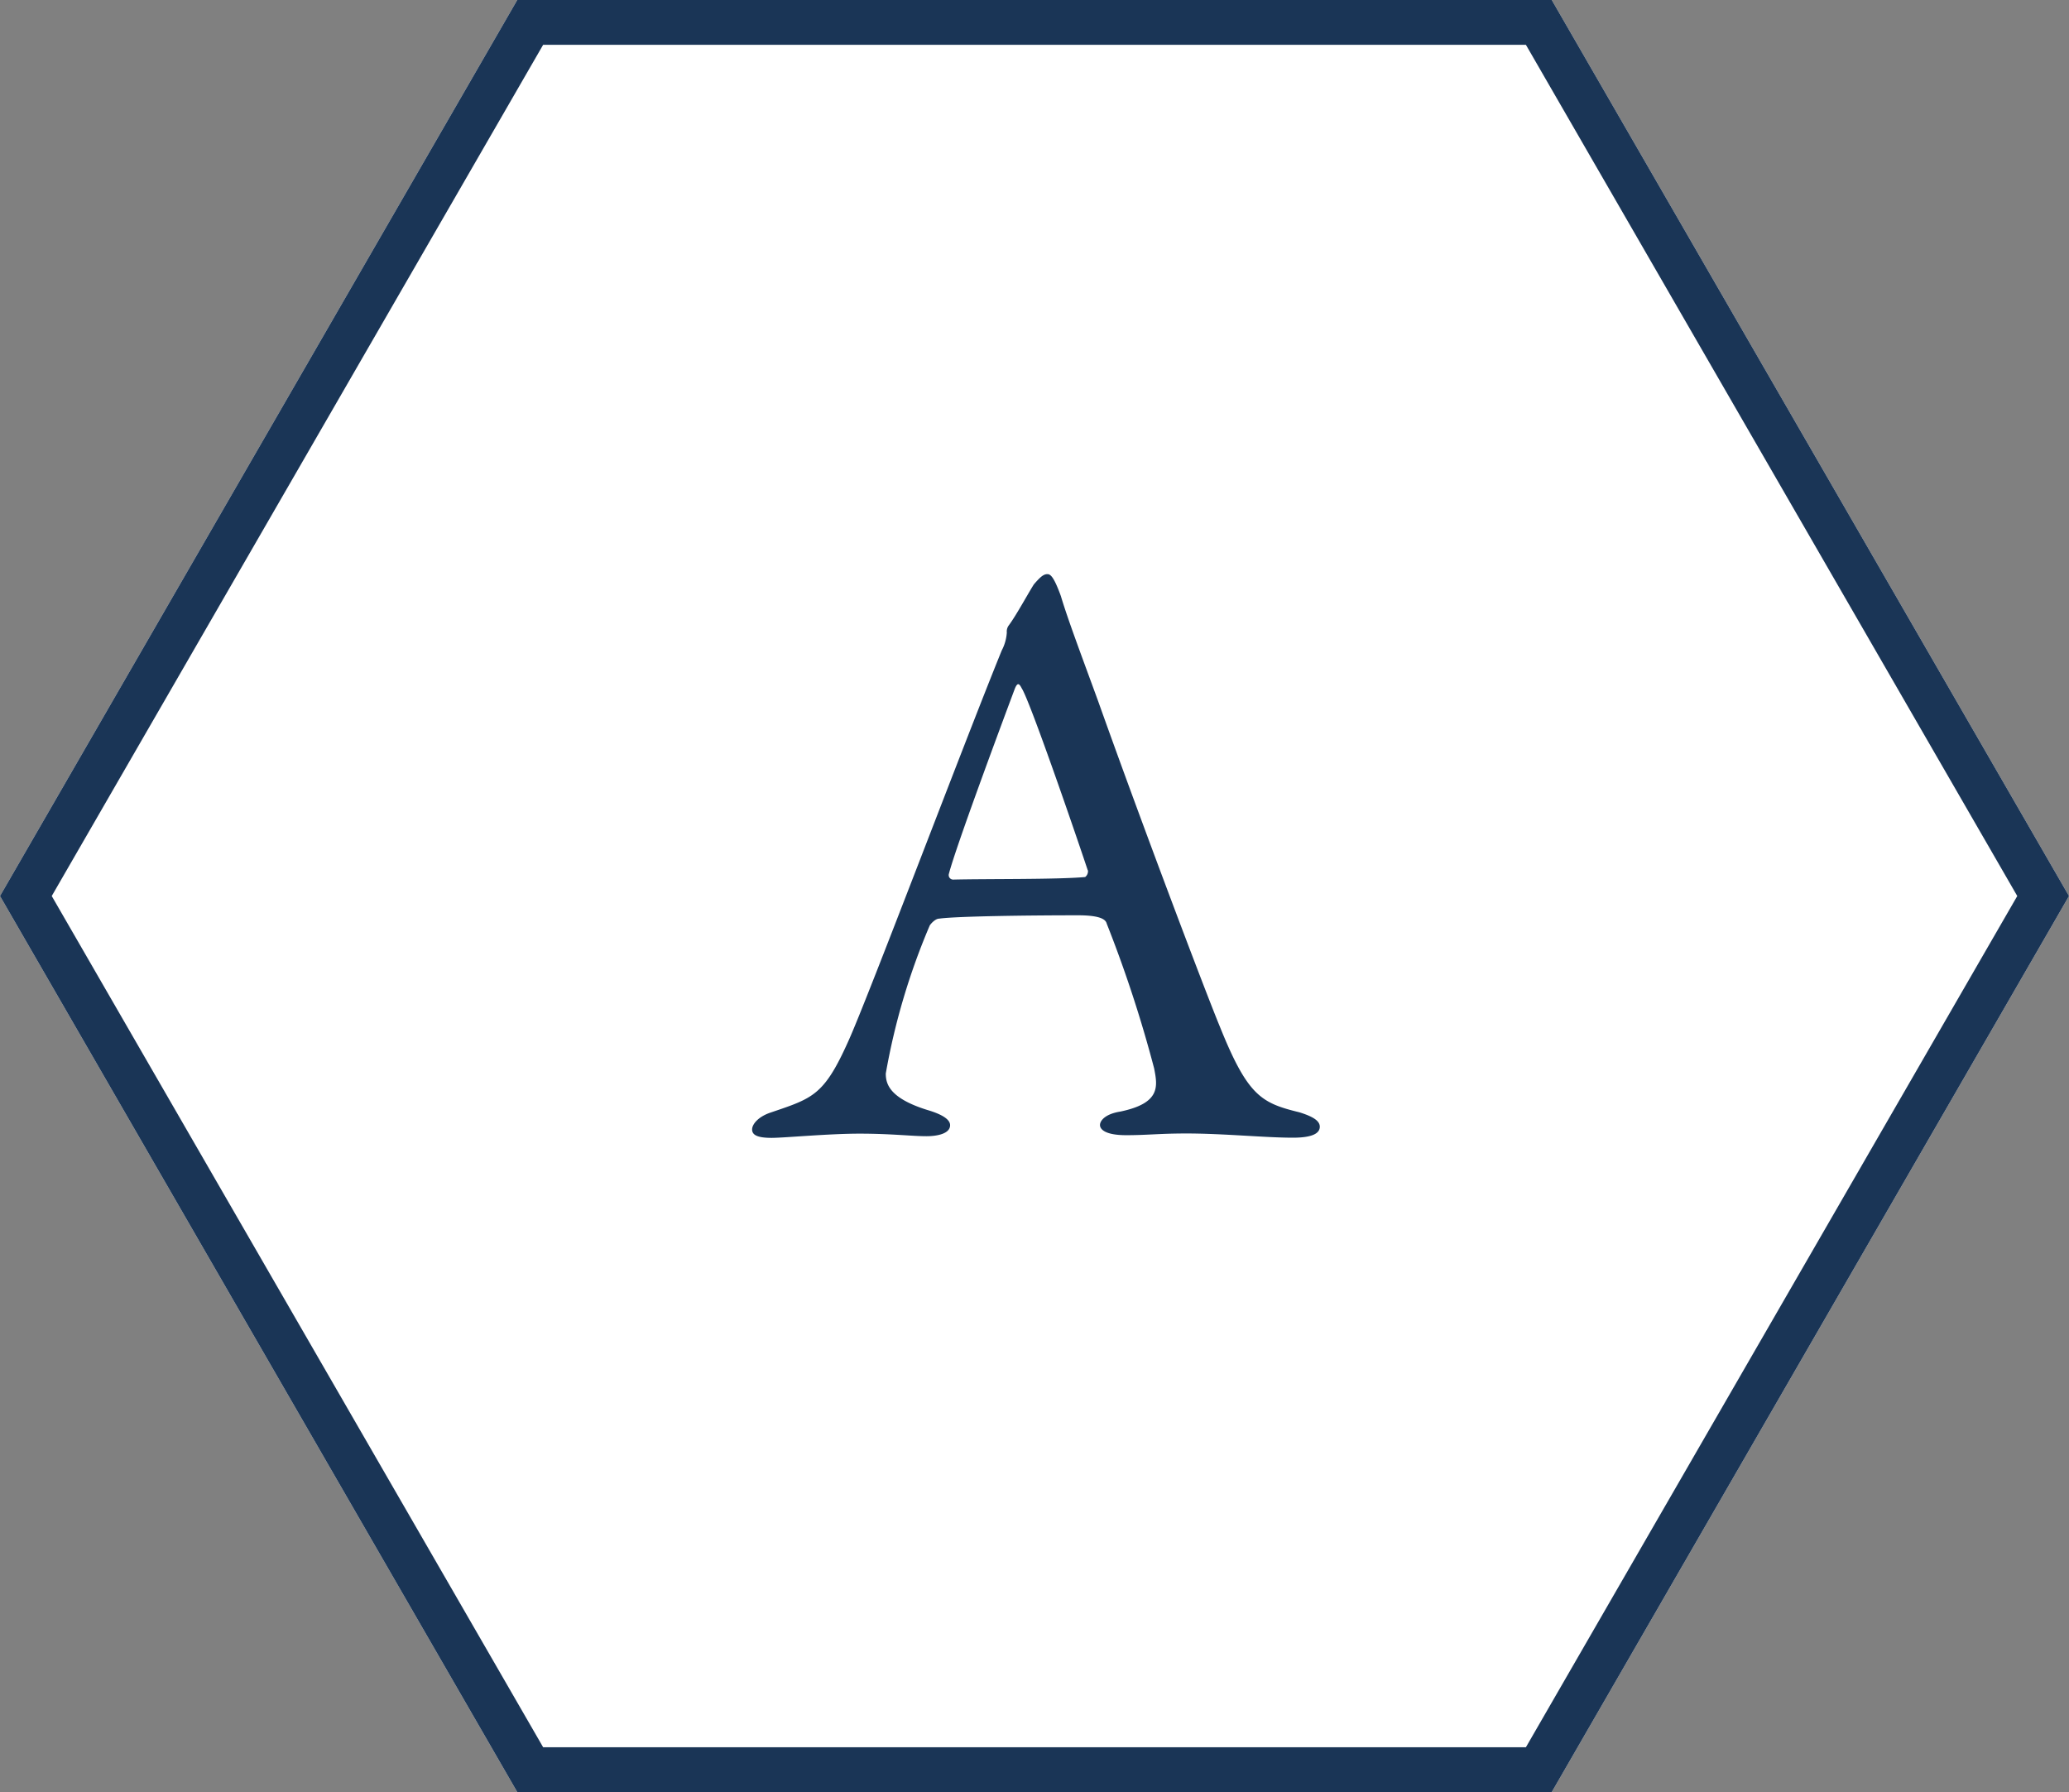
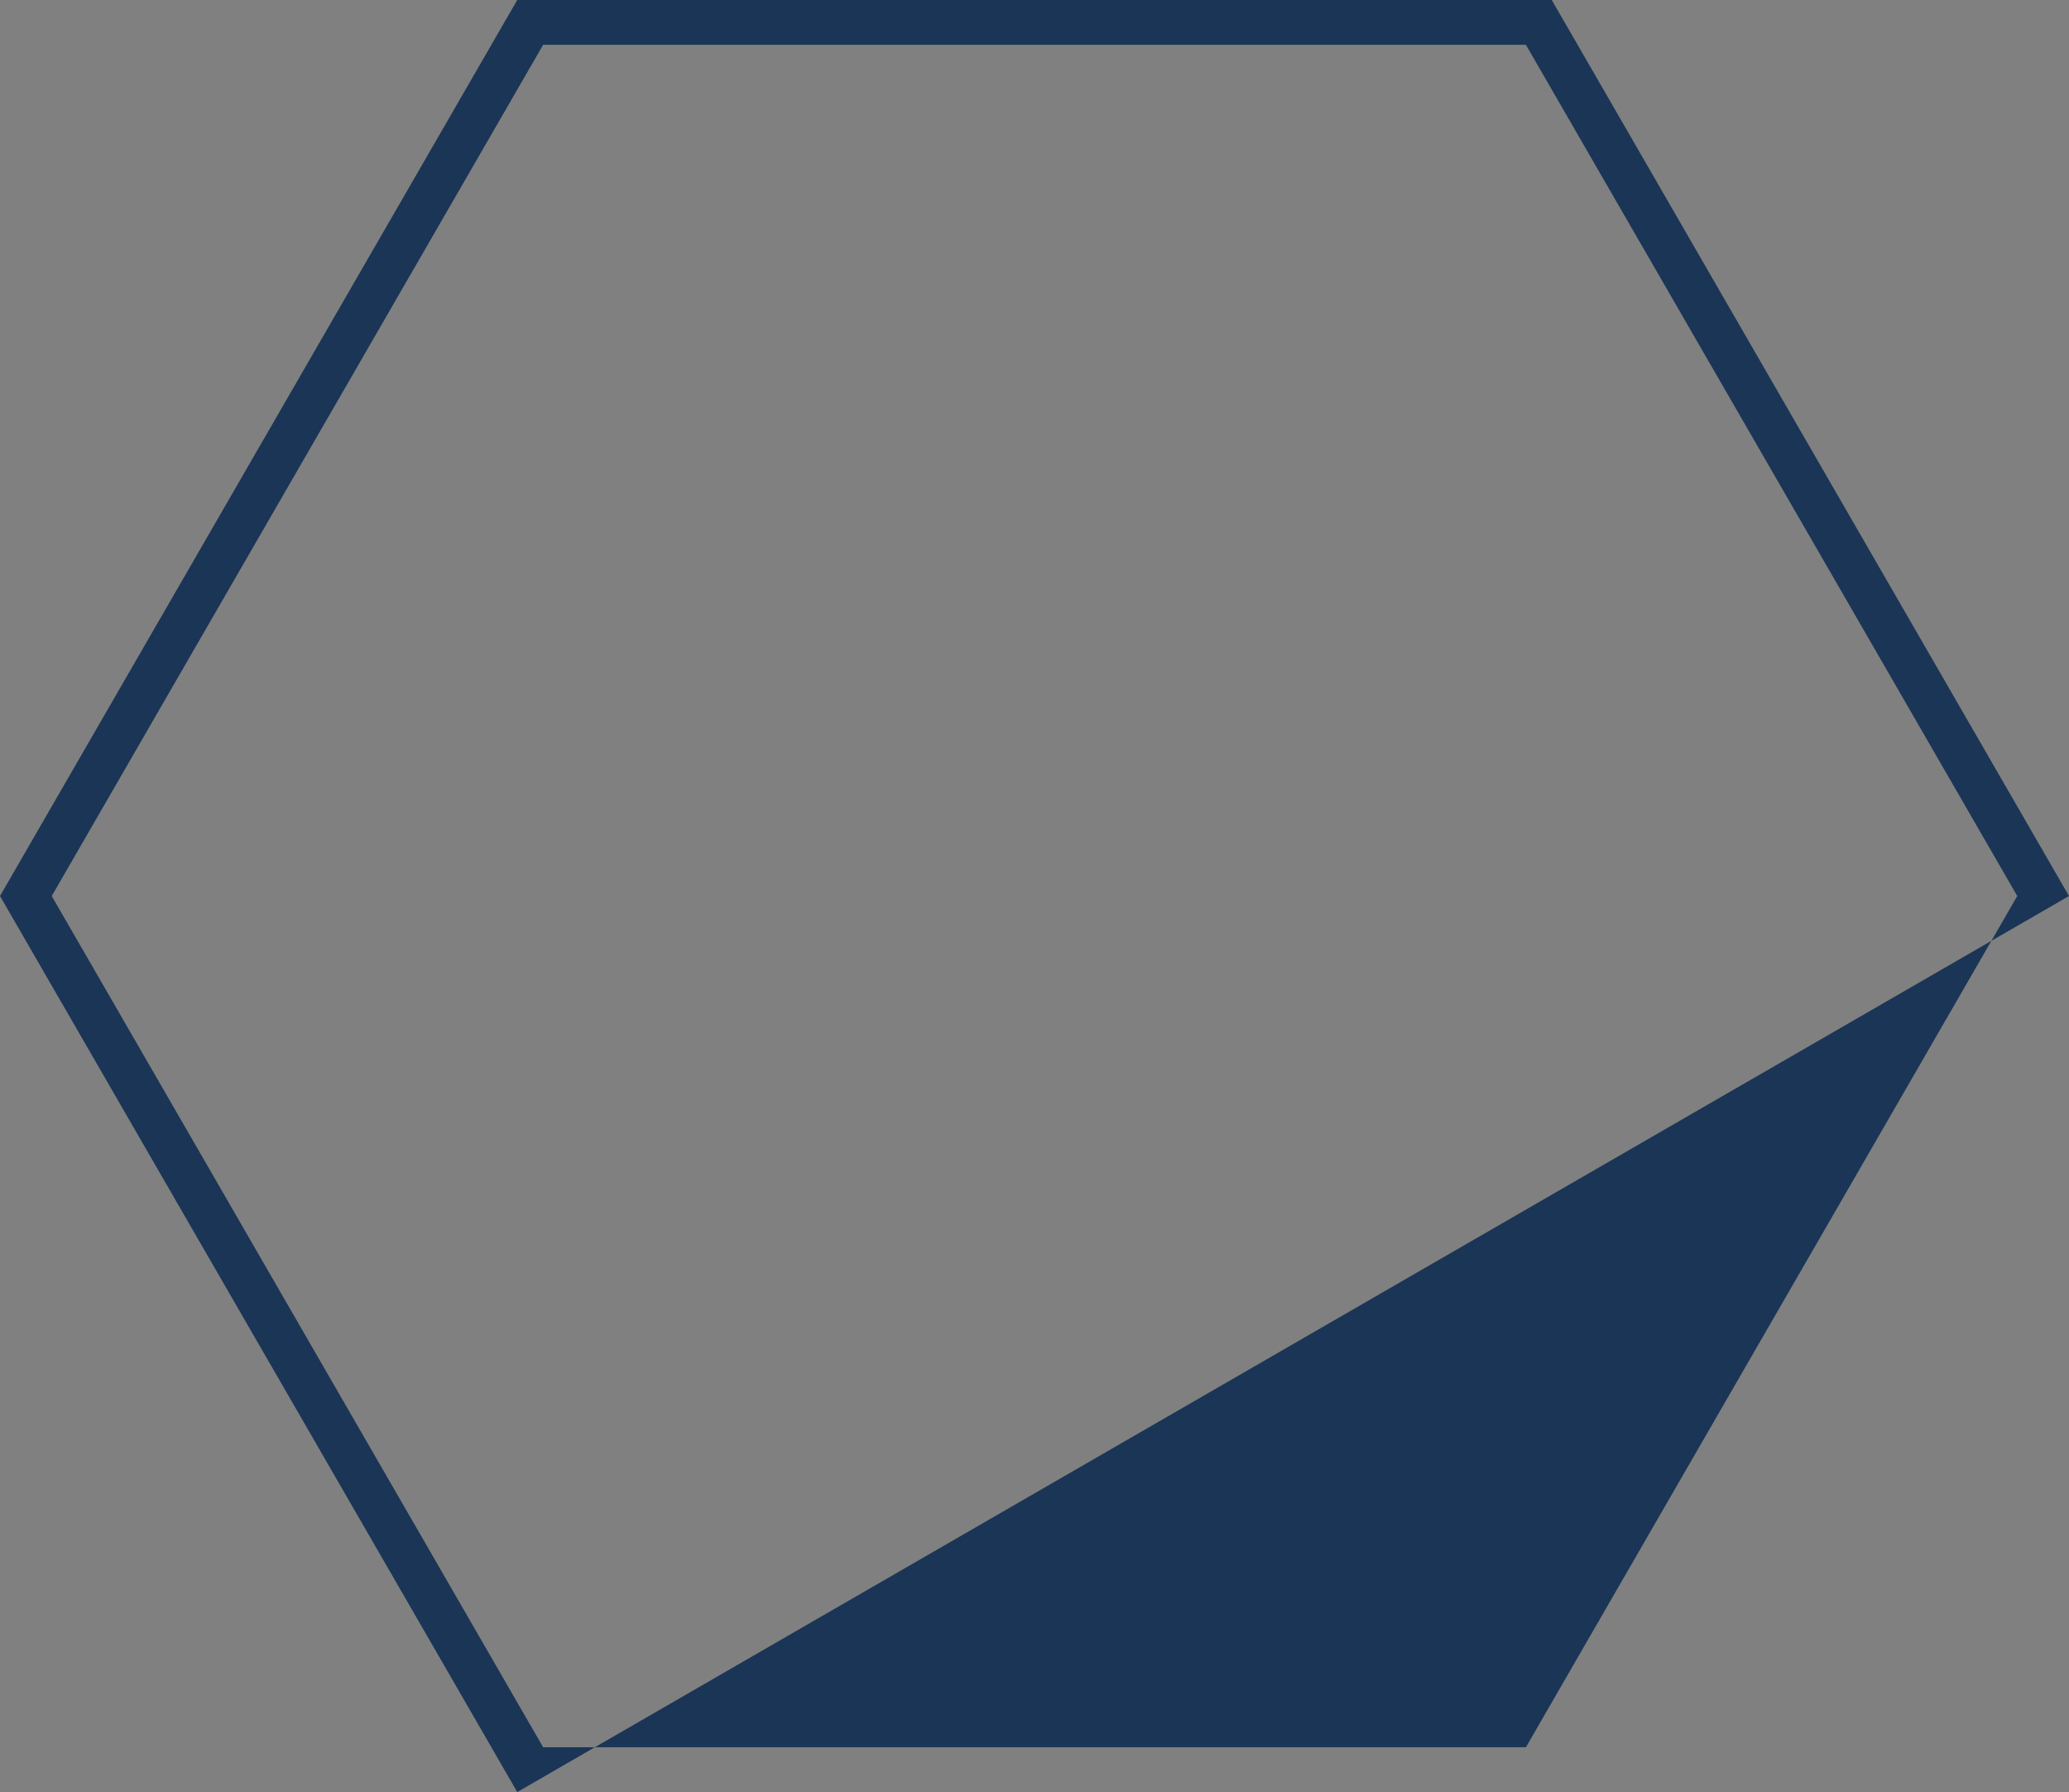
<svg xmlns="http://www.w3.org/2000/svg" width="46.188" height="40" viewBox="0 0 46.188 40">
  <rect x="0" y="0" width="46.188" height="40" fill="#808080" stroke="none" />
  <title>アセット 7</title>
  <g id="レイヤー_2" data-name="レイヤー 2">
    <g id="teisei">
-       <polygon points="34.641 0 11.547 0 0 20 11.547 40 34.641 40 46.188 20 34.641 0" fill="#fff" />
-       <path d="M34.064,1,45.033,20,34.064,39H12.125L1.155,20,12.125,1H34.064m.577-1H11.547L0,20,11.547,40H34.641L46.188,20,34.641,0Z" fill="#1a3556" />
-       <path d="M23.683,13.305c.151.51.472,1.36.831,2.343.982,2.758,2.4,6.5,2.72,7.272.624,1.549.926,1.7,1.776,1.908.3.094.453.189.453.321s-.132.245-.6.245c-.624,0-1.549-.094-2.38-.094-.6,0-.869.038-1.341.038s-.586-.132-.586-.227.113-.246.454-.3c.907-.189.831-.567.755-.963a28.332,28.332,0,0,0-1.058-3.23c-.019-.075-.095-.188-.643-.188-1.039,0-2.7.019-3.1.075-.076,0-.17.095-.208.151a15.017,15.017,0,0,0-.982,3.306c0,.227.076.548.926.813.321.094.51.208.51.34,0,.189-.284.246-.529.246-.321,0-.793-.057-1.492-.057s-1.681.094-1.964.094c-.34,0-.435-.075-.435-.188s.132-.284.416-.378c.944-.321,1.19-.378,1.738-1.606.435-.963,2.588-6.668,3.419-8.708a.991.991,0,0,0,.113-.4.229.229,0,0,1,.038-.151c.17-.227.435-.718.567-.925.132-.151.208-.227.3-.227C23.456,12.814,23.531,12.889,23.683,13.305Zm.6,6.121c-.321-.963-1.3-3.8-1.474-4.062-.057-.113-.094-.132-.151,0-.34.907-1.323,3.552-1.474,4.137a.1.1,0,0,0,.094.132c.756-.019,2.324,0,2.947-.057A.165.165,0,0,0,24.287,19.426Z" fill="#1a3556" />
+       <path d="M34.064,1,45.033,20,34.064,39H12.125L1.155,20,12.125,1H34.064m.577-1H11.547L0,20,11.547,40L46.188,20,34.641,0Z" fill="#1a3556" />
    </g>
  </g>
</svg>